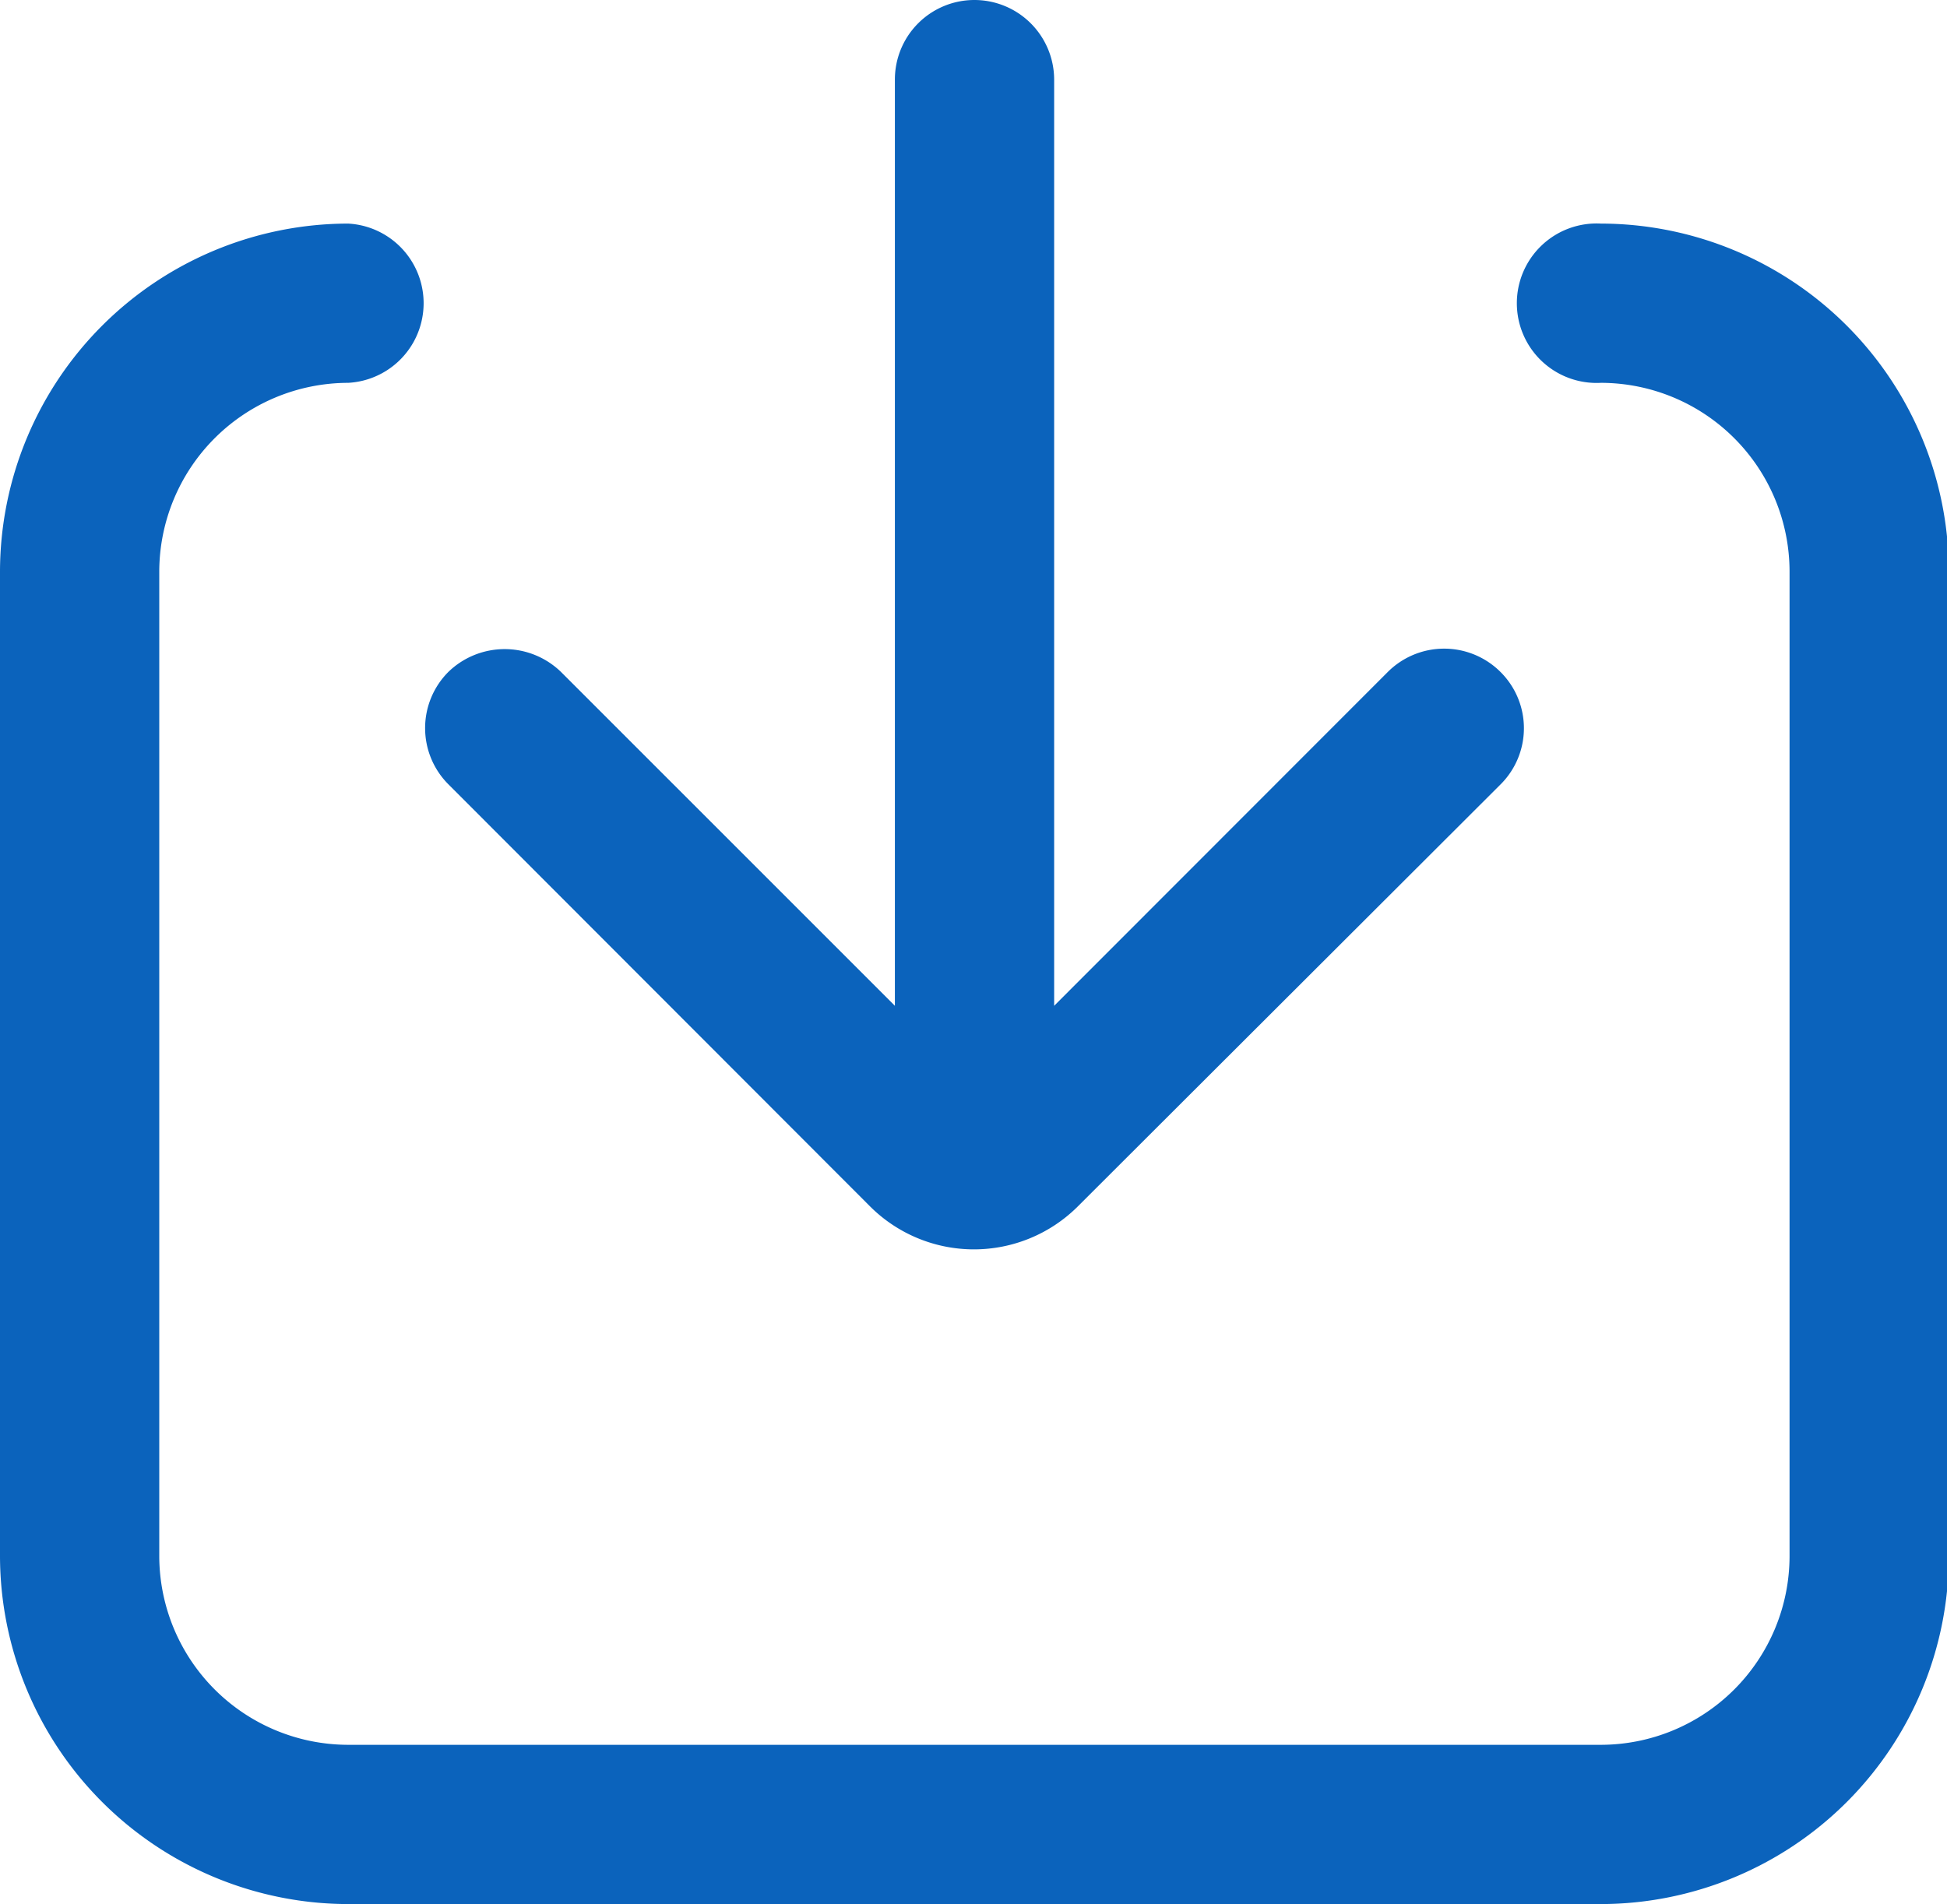
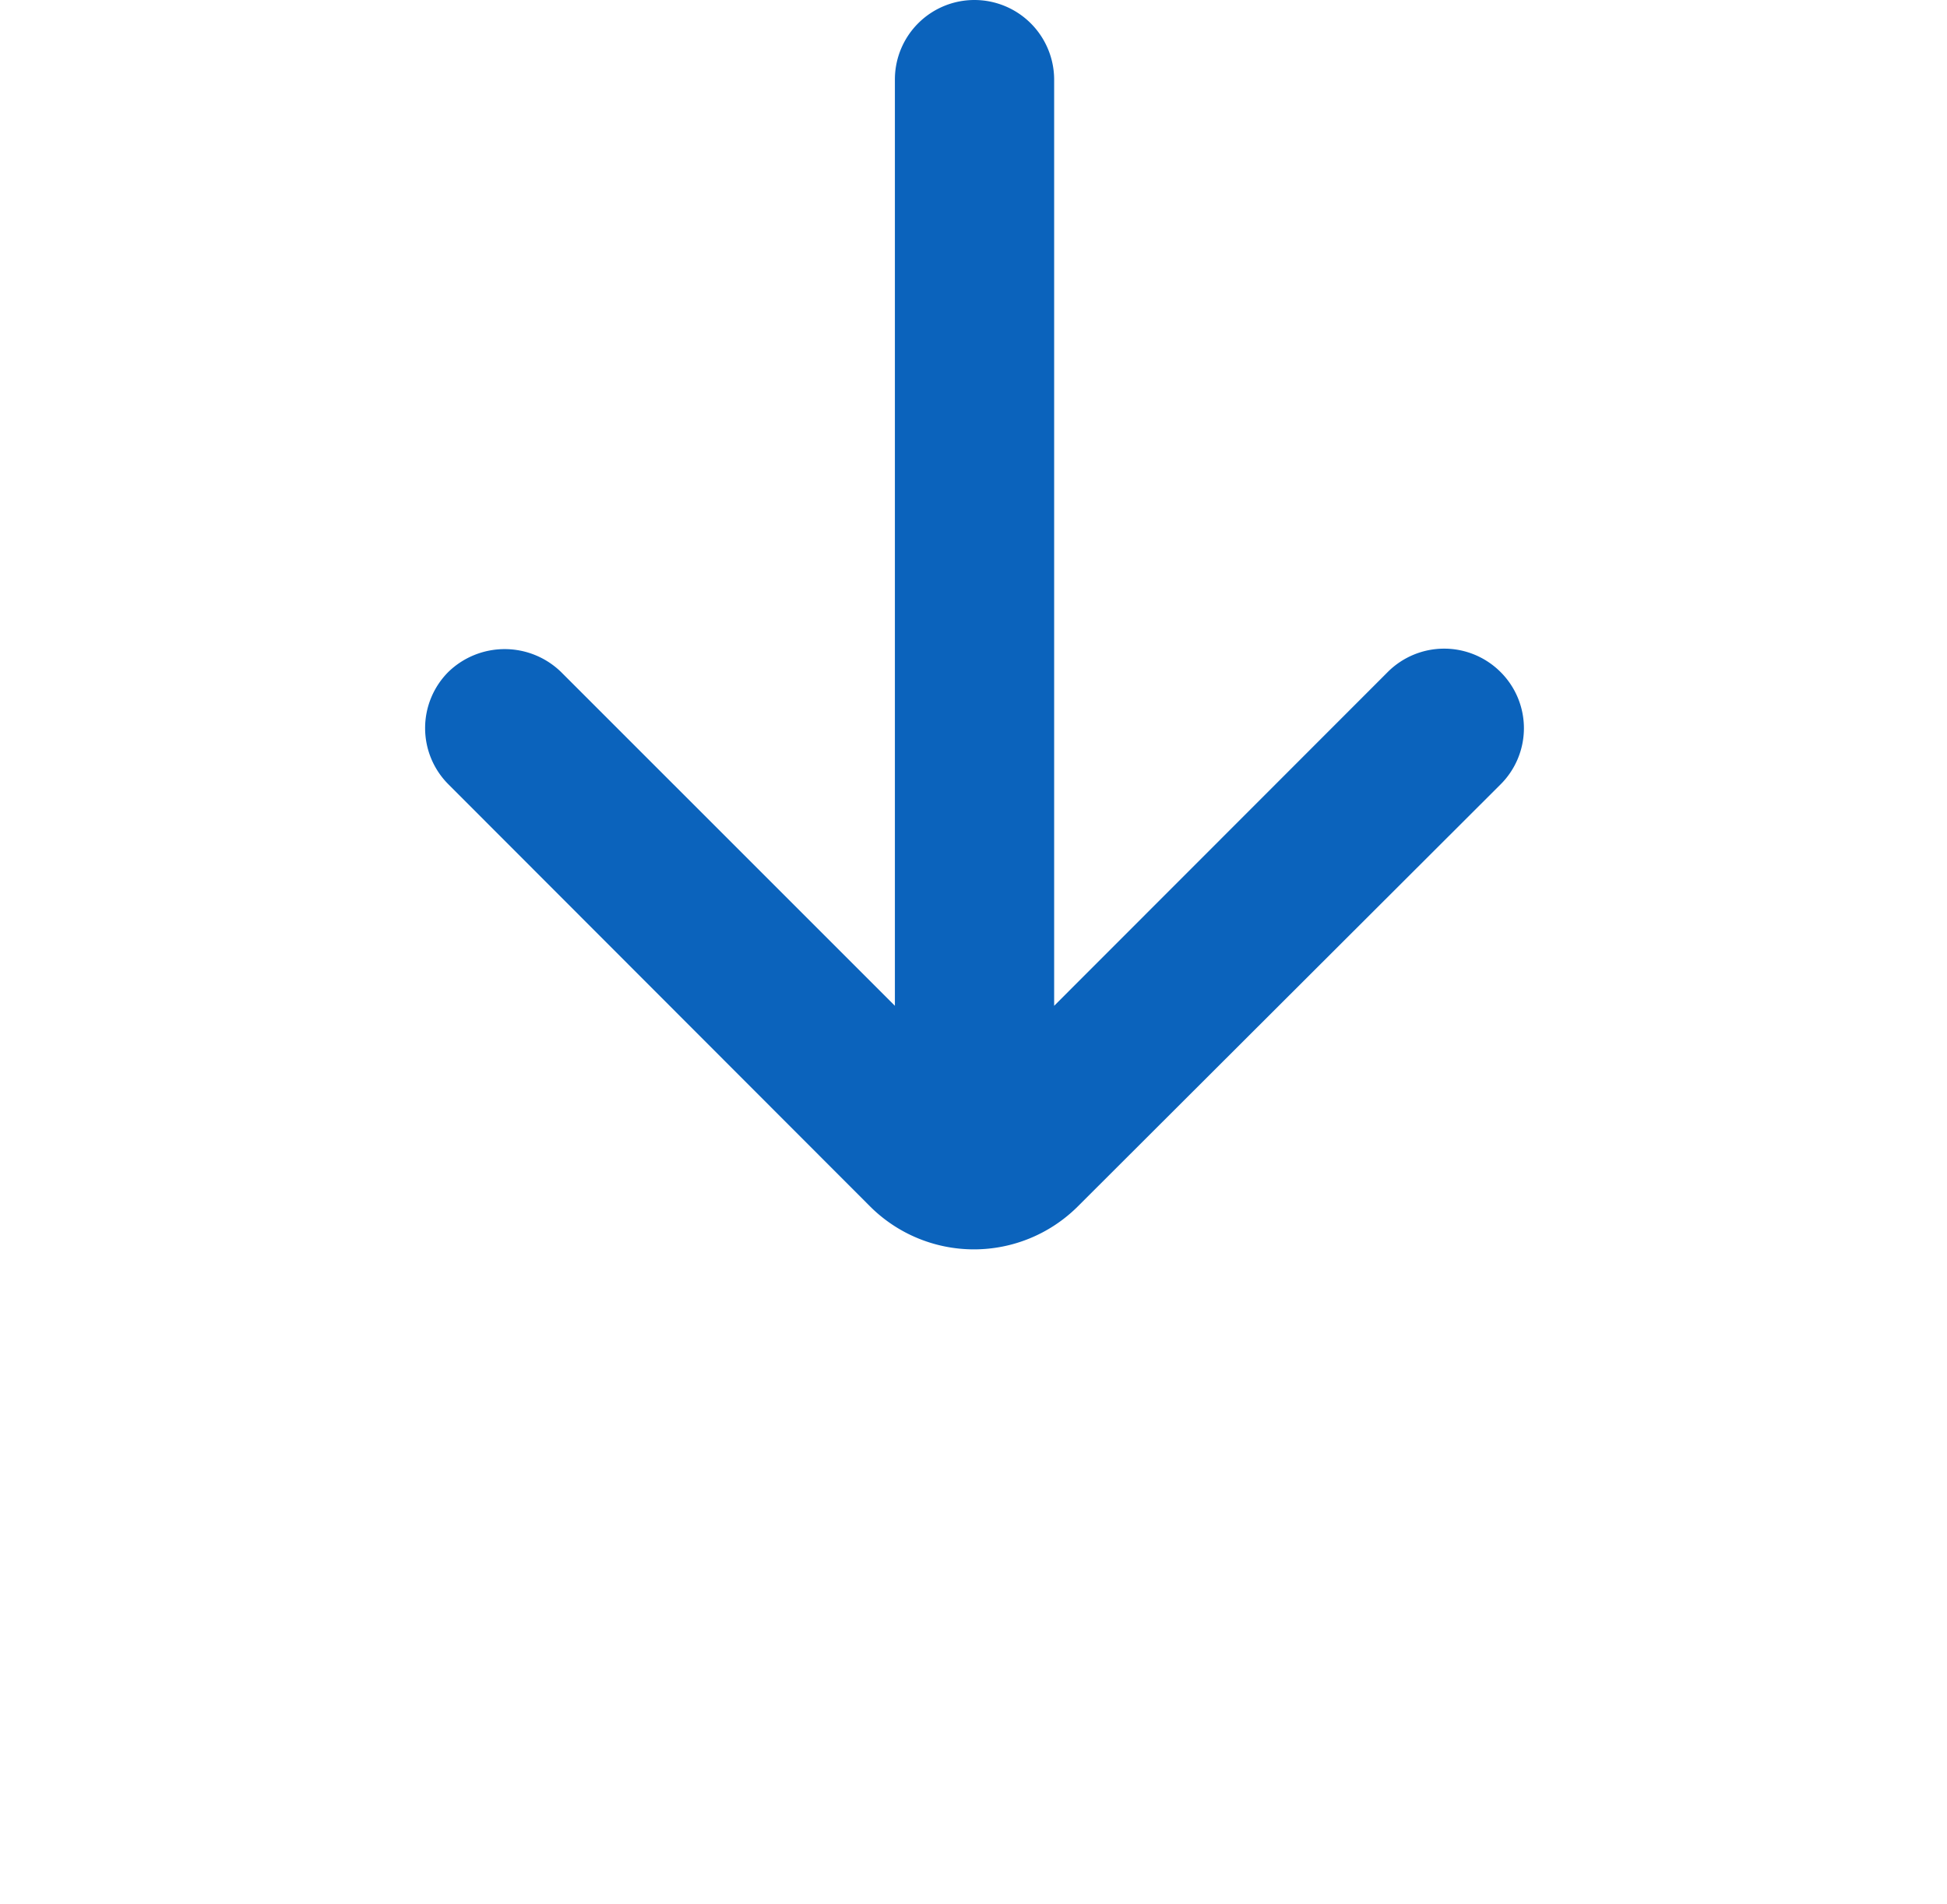
<svg xmlns="http://www.w3.org/2000/svg" t="1681110978998" class="icon" viewBox="0 0 1047 1024" version="1.1" p-id="3503" width="102.246" height="100">
  <path d="M523.987 0a42.759 42.759 0 0 0-42.759 42.759v498.159L301.664 361.354a43.501 43.501 0 0 0-60.555 0 42.759 42.759 0 0 0 0 60.432l227.02 227.267a79.092 79.092 0 0 0 111.224 0l227.514-227.144a42.636 42.636 0 0 0 0-60.555 42.883 42.883 0 0 0-60.555 0L566.87 540.918V42.759A42.883 42.883 0 0 0 523.987 0z" fill="#0B63BC" p-id="3504" />
-   <path d="M860.872 120.245a42.883 42.883 0 1 0 0 85.642 101.584 101.584 0 0 1 101.461 101.584v529.301a101.584 101.584 0 0 1-101.461 101.584H187.227a101.708 101.708 0 0 1-101.584-101.584V307.472a101.708 101.708 0 0 1 101.584-101.584 42.883 42.883 0 0 0 0-85.642A187.474 187.474 0 0 0 0 307.472v529.301a187.474 187.474 0 0 0 187.227 187.227h673.645A187.35 187.35 0 0 0 1047.975 836.773V307.472A187.35 187.35 0 0 0 860.872 120.245z" fill="#0B63BC" p-id="3505" />
</svg>